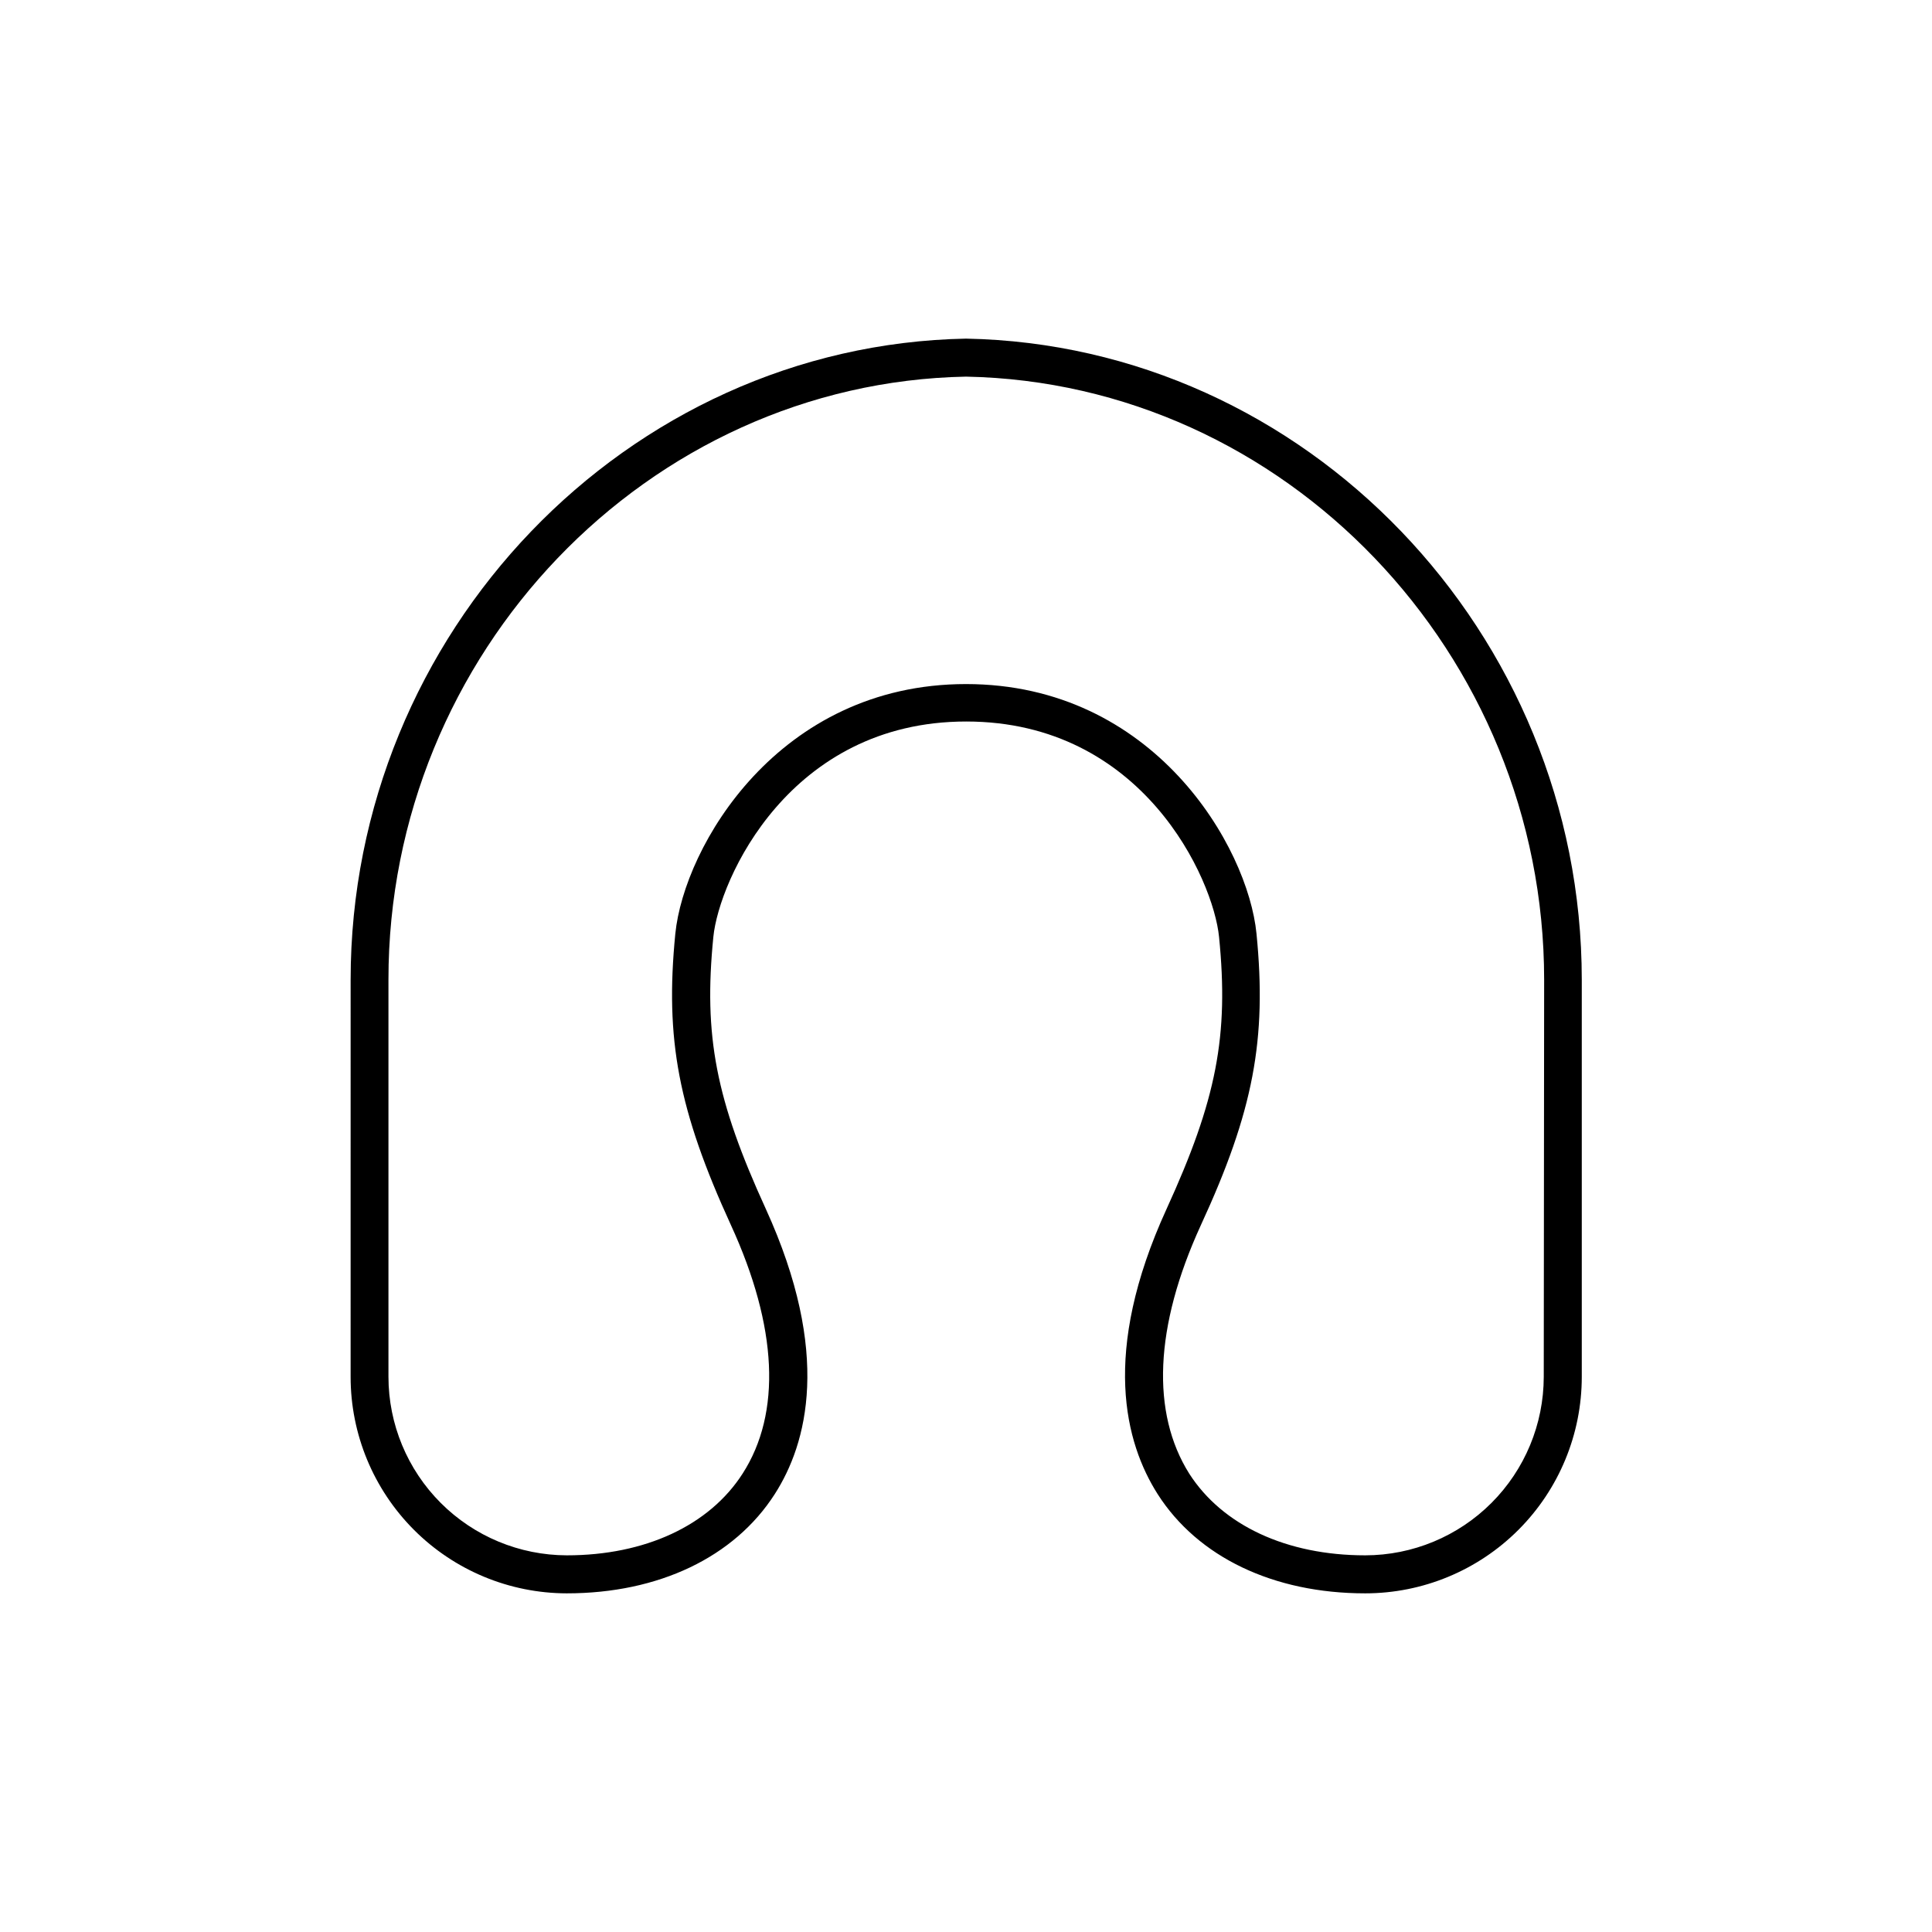
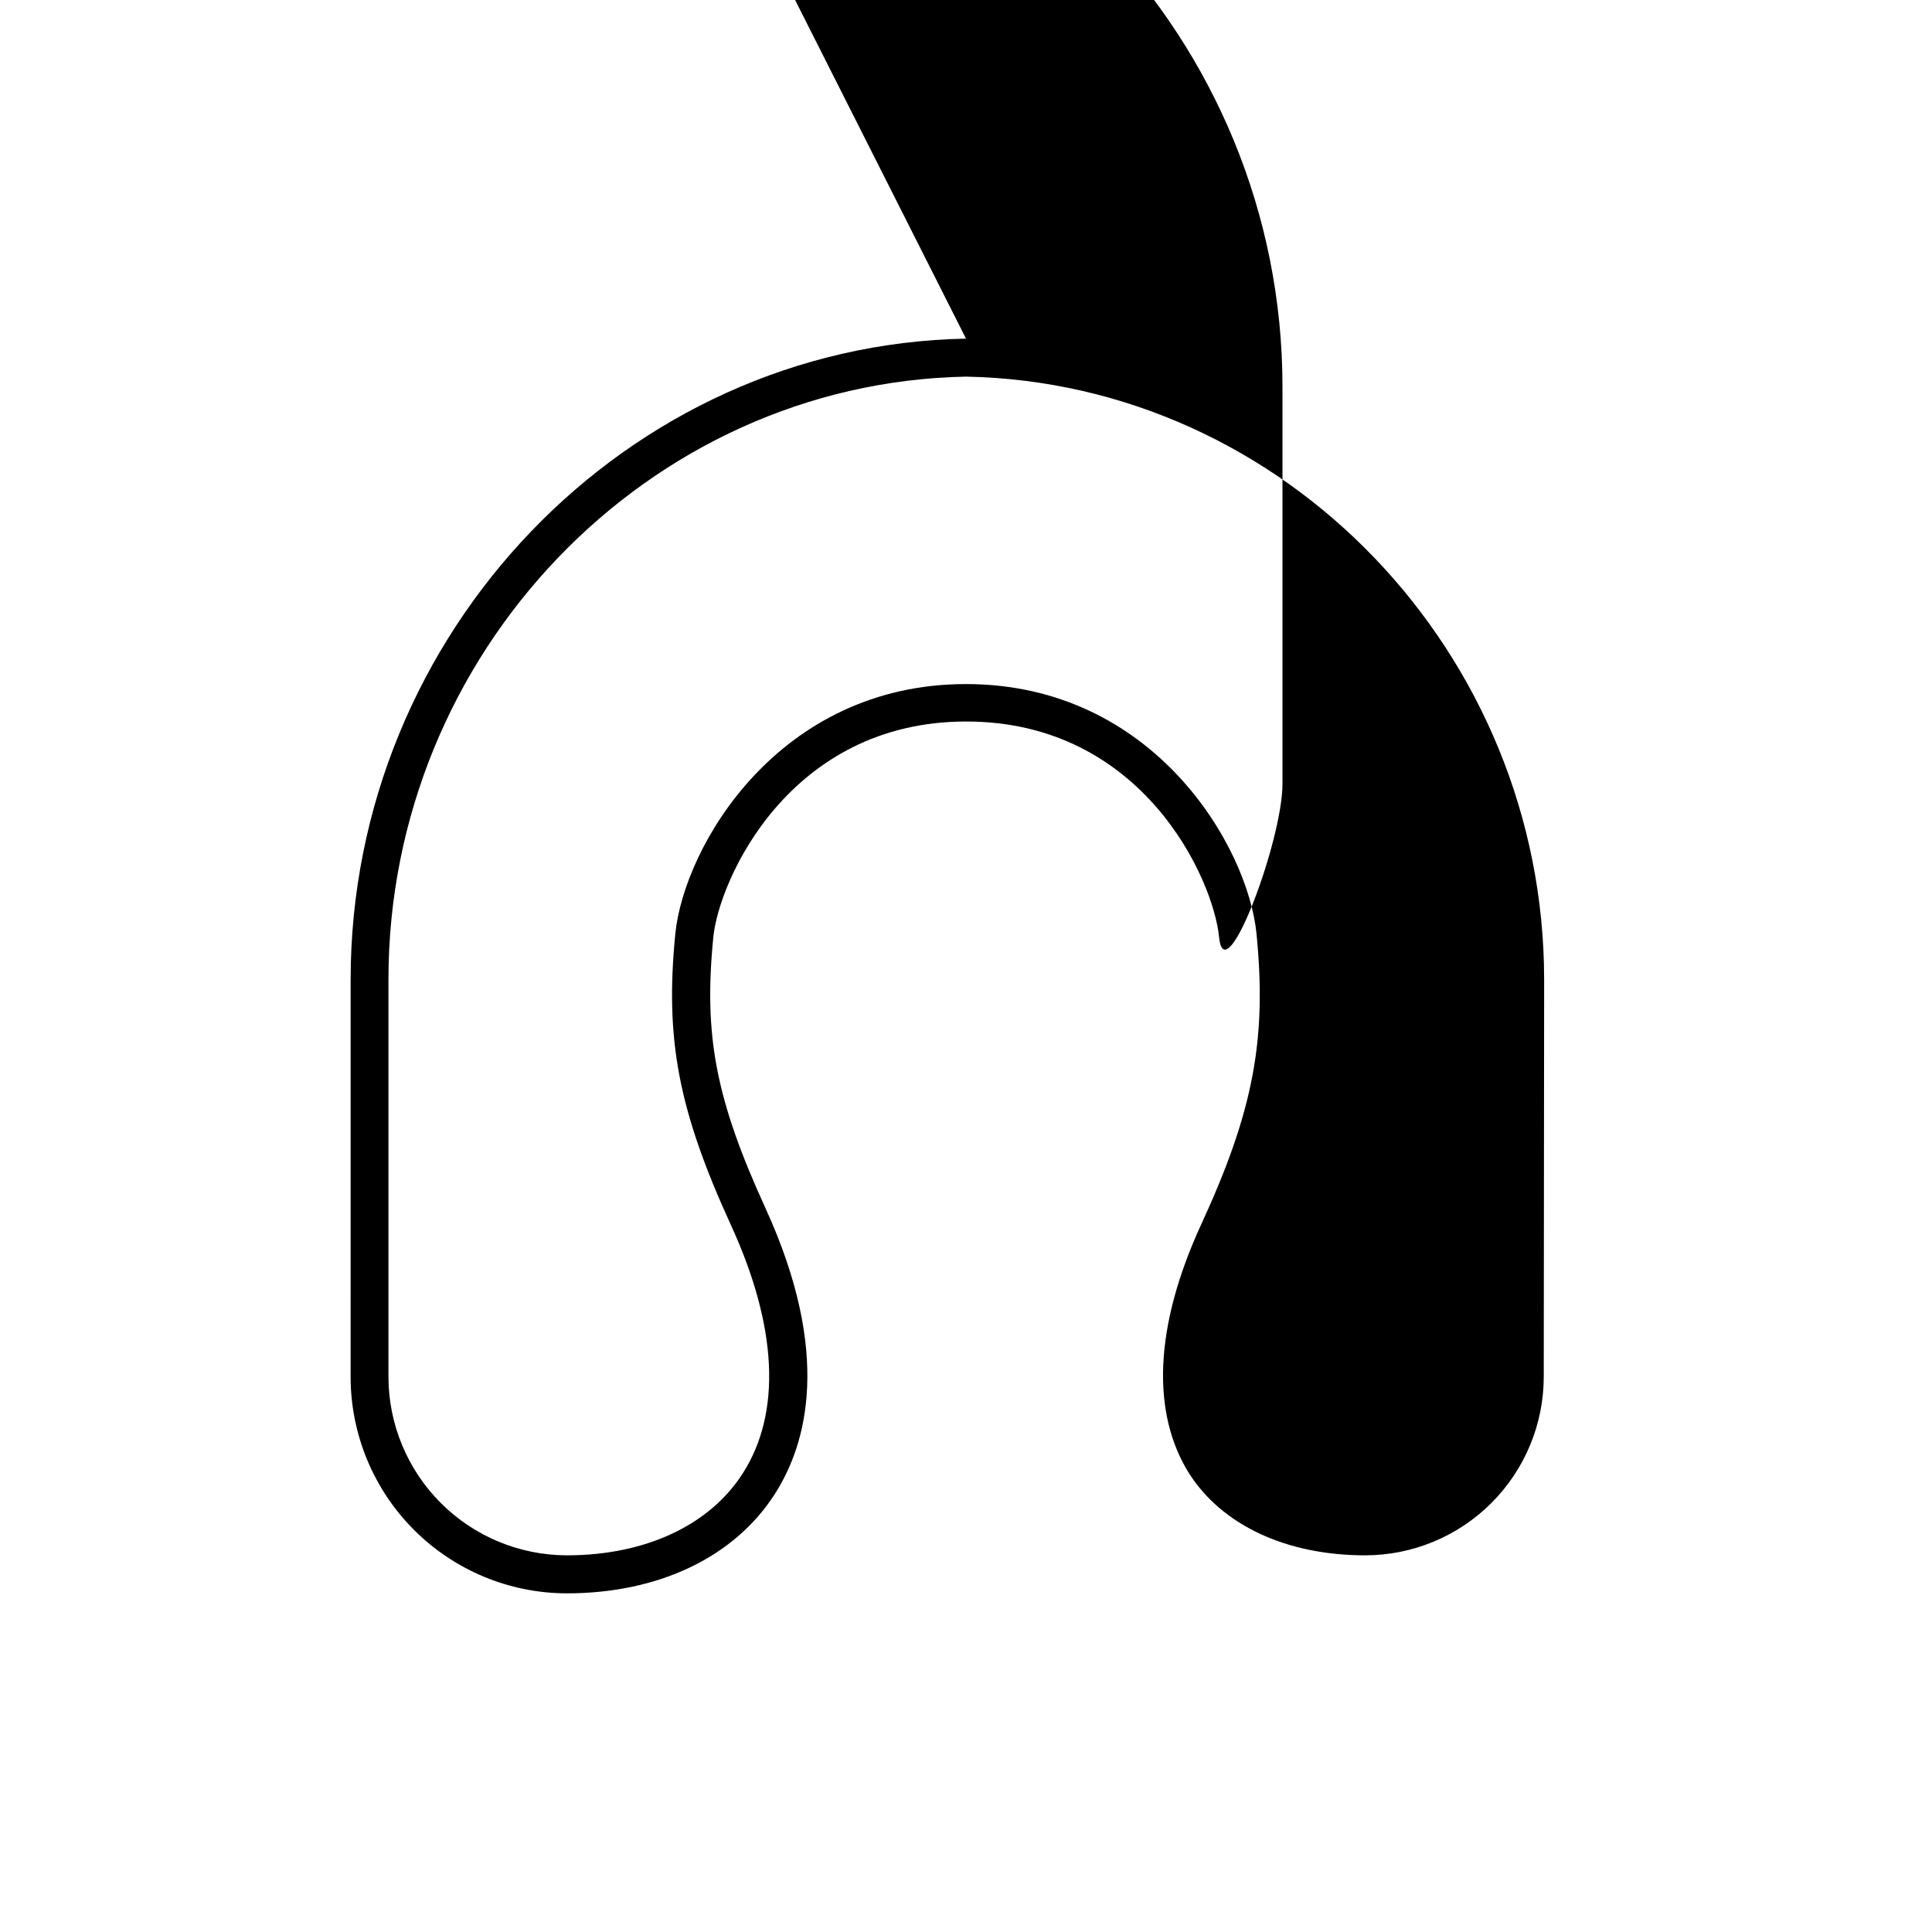
<svg xmlns="http://www.w3.org/2000/svg" fill="#000000" width="800px" height="800px" version="1.1" viewBox="144 144 512 512">
-   <path d="m400 233.74c-89.93 1.715-163.08 77.938-163.08 169.93l-0.004 105.2c0 15.203 6.035 29.781 16.773 40.543 10.738 10.758 25.309 16.816 40.512 16.84 24.336 0 44.387-9.574 55.117-26.301 8.566-13.352 15.113-37.23-2.367-75.57-13.25-28.969-16.523-45.848-13.906-72.094 1.512-15.113 20.152-57.082 67.008-57.082s65.496 41.816 67.008 57.082c2.621 26.25-0.656 43.125-13.906 72.094-17.48 38.188-10.934 62.07-2.367 75.57 10.68 16.73 30.73 26.301 55.012 26.301 15.223 0 29.816-6.043 40.578-16.805s16.809-25.359 16.809-40.578v-105.2c0-91.996-73.156-168.22-163.18-169.93zm153.11 275.13c-0.012 12.543-5 24.57-13.871 33.438-8.867 8.867-20.895 13.859-33.438 13.871-20.809 0-37.836-7.91-46.652-21.664-10.078-16.07-9.27-38.844 3.074-65.797 13.957-30.23 17.531-49.273 14.762-77.285-2.266-23.074-27.207-66.148-76.98-66.148-49.777 0-74.715 43.074-77.035 66.148-2.769 28.012 0.805 46.805 14.762 77.285 12.344 26.953 13.402 49.727 3.074 65.797-8.816 13.754-25.844 21.664-46.602 21.664-12.535-0.027-24.547-5.019-33.406-13.891-8.855-8.867-13.84-20.883-13.852-33.418v-105.2c-0.051-86.555 68.668-158.25 153.06-159.86 84.488 1.613 153.21 73.305 153.21 159.86z" />
+   <path d="m400 233.74c-89.93 1.715-163.08 77.938-163.08 169.93l-0.004 105.2c0 15.203 6.035 29.781 16.773 40.543 10.738 10.758 25.309 16.816 40.512 16.84 24.336 0 44.387-9.574 55.117-26.301 8.566-13.352 15.113-37.23-2.367-75.57-13.25-28.969-16.523-45.848-13.906-72.094 1.512-15.113 20.152-57.082 67.008-57.082s65.496 41.816 67.008 57.082s16.809-25.359 16.809-40.578v-105.2c0-91.996-73.156-168.22-163.18-169.93zm153.11 275.13c-0.012 12.543-5 24.57-13.871 33.438-8.867 8.867-20.895 13.859-33.438 13.871-20.809 0-37.836-7.91-46.652-21.664-10.078-16.07-9.27-38.844 3.074-65.797 13.957-30.23 17.531-49.273 14.762-77.285-2.266-23.074-27.207-66.148-76.98-66.148-49.777 0-74.715 43.074-77.035 66.148-2.769 28.012 0.805 46.805 14.762 77.285 12.344 26.953 13.402 49.727 3.074 65.797-8.816 13.754-25.844 21.664-46.602 21.664-12.535-0.027-24.547-5.019-33.406-13.891-8.855-8.867-13.84-20.883-13.852-33.418v-105.2c-0.051-86.555 68.668-158.25 153.06-159.86 84.488 1.613 153.21 73.305 153.21 159.86z" />
</svg>